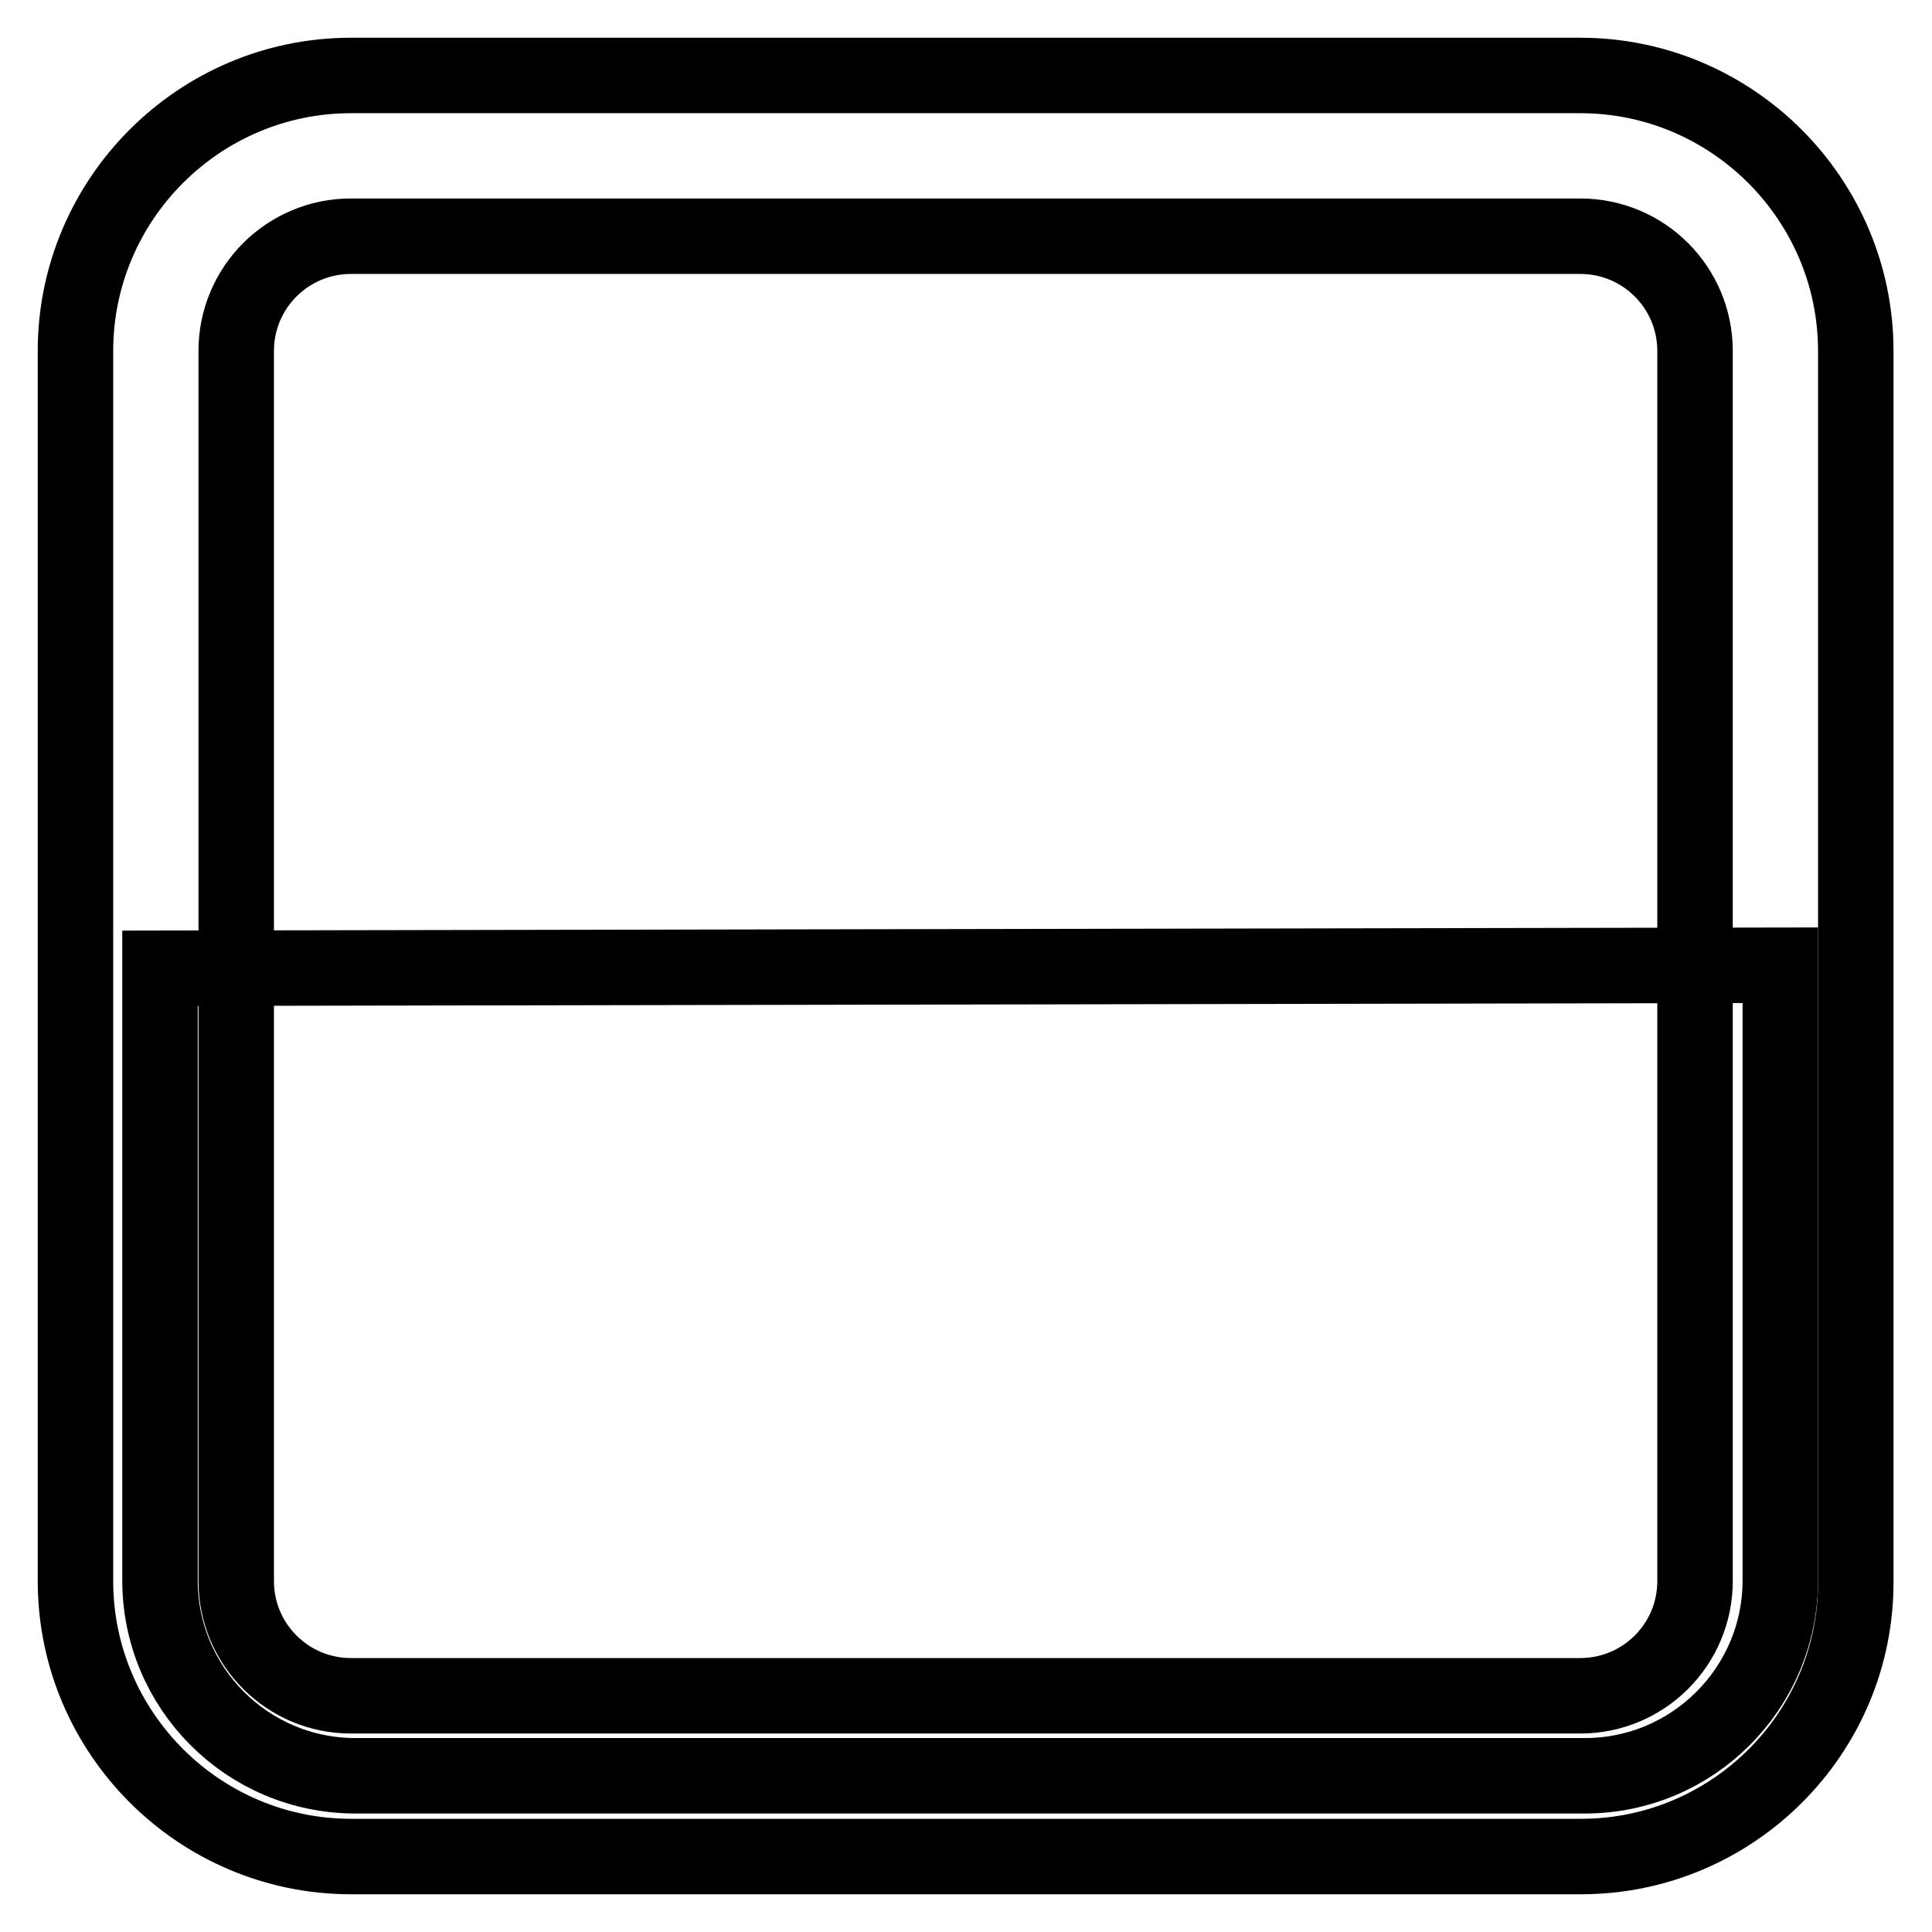
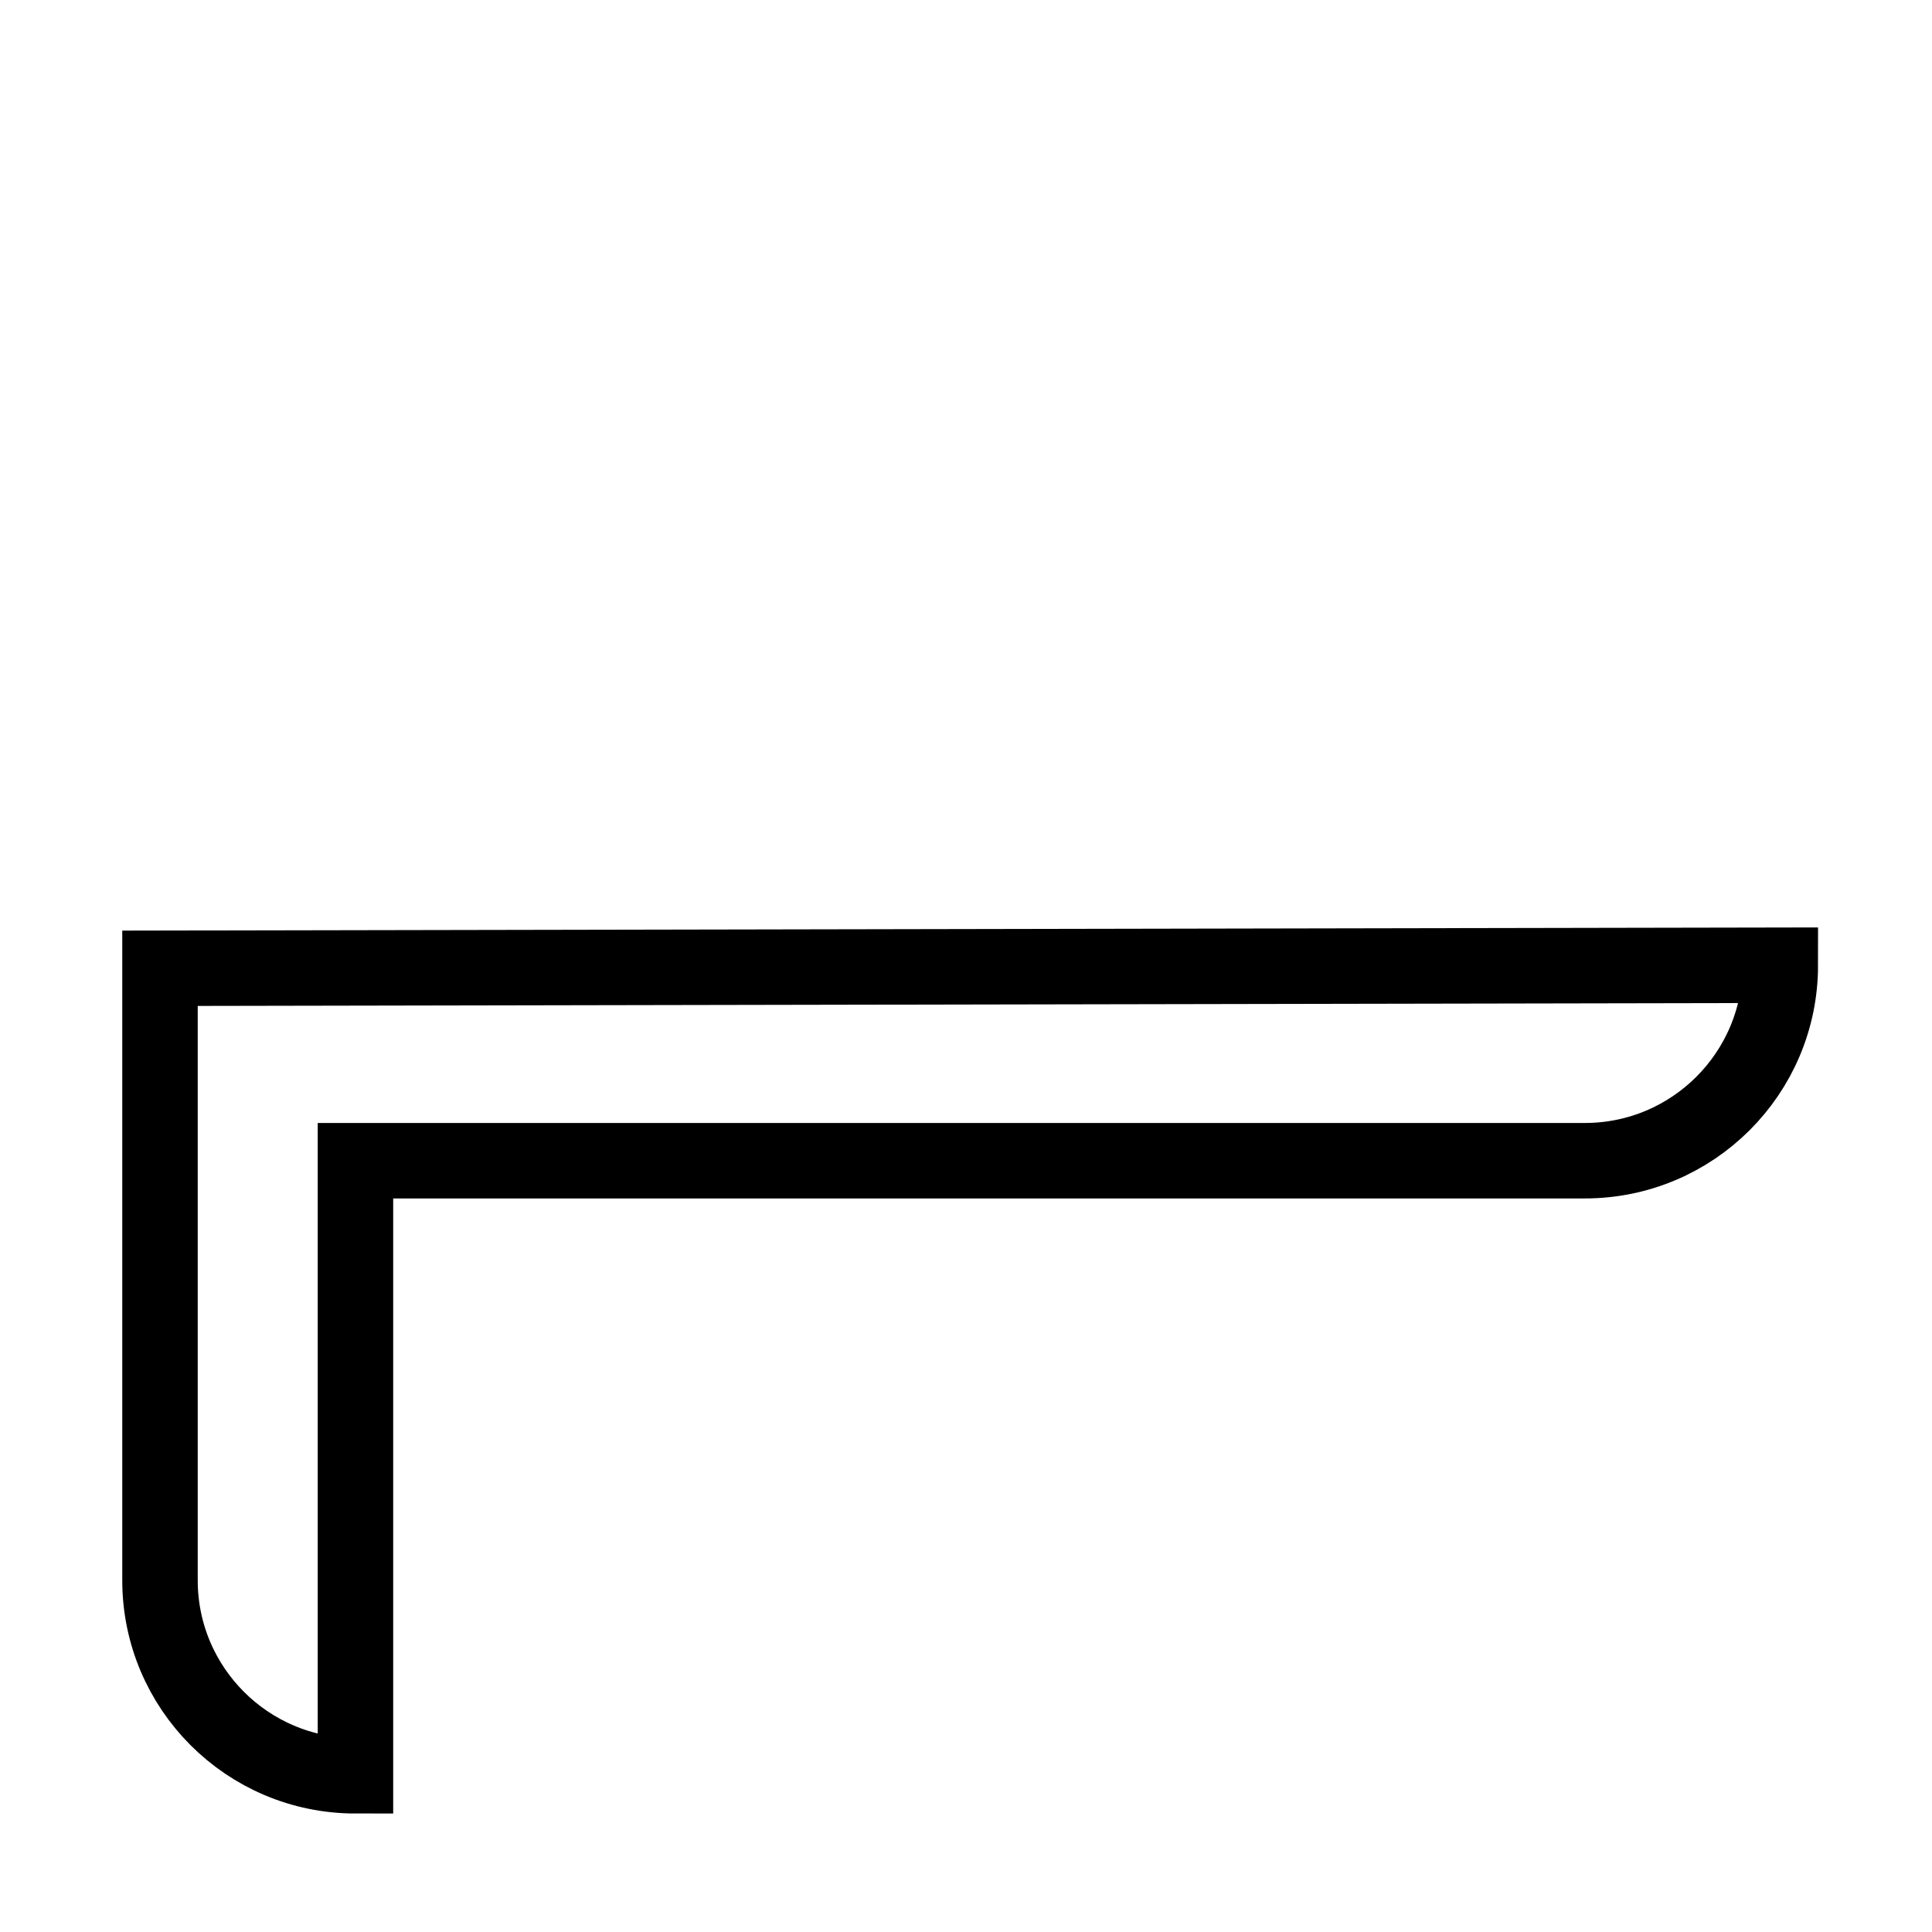
<svg xmlns="http://www.w3.org/2000/svg" version="1.1" x="0px" y="0px" viewBox="0 0 256 256" enable-background="new 0 0 256 256" xml:space="preserve">
  <g>
-     <path stroke-width="10" fill-opacity="0" stroke="#000000" d="M47.1,235.3c-14.3,0-25.9-11.6-25.9-25.9v-81.1l214.7-0.4v81.5c0,14.3-11.6,25.9-25.9,25.9H47.1z" />
-     <path stroke-width="10" fill-opacity="0" stroke="#000000" d="M209.5,246h-163C26.4,246,10,229.6,10,209.5v-163C10,26.4,26.4,10,46.5,10h162.9 c20.1,0,36.5,16.4,36.5,36.5v163C246,229.6,229.6,246,209.5,246z M46.5,31.3c-8.4,0-15.2,6.8-15.2,15.2v163 c0,8.4,6.8,15.2,15.2,15.2h162.9c8.4,0,15.2-6.8,15.2-15.2v-163c0-8.4-6.8-15.2-15.2-15.2H46.5z" />
+     <path stroke-width="10" fill-opacity="0" stroke="#000000" d="M47.1,235.3c-14.3,0-25.9-11.6-25.9-25.9v-81.1l214.7-0.4c0,14.3-11.6,25.9-25.9,25.9H47.1z" />
  </g>
</svg>